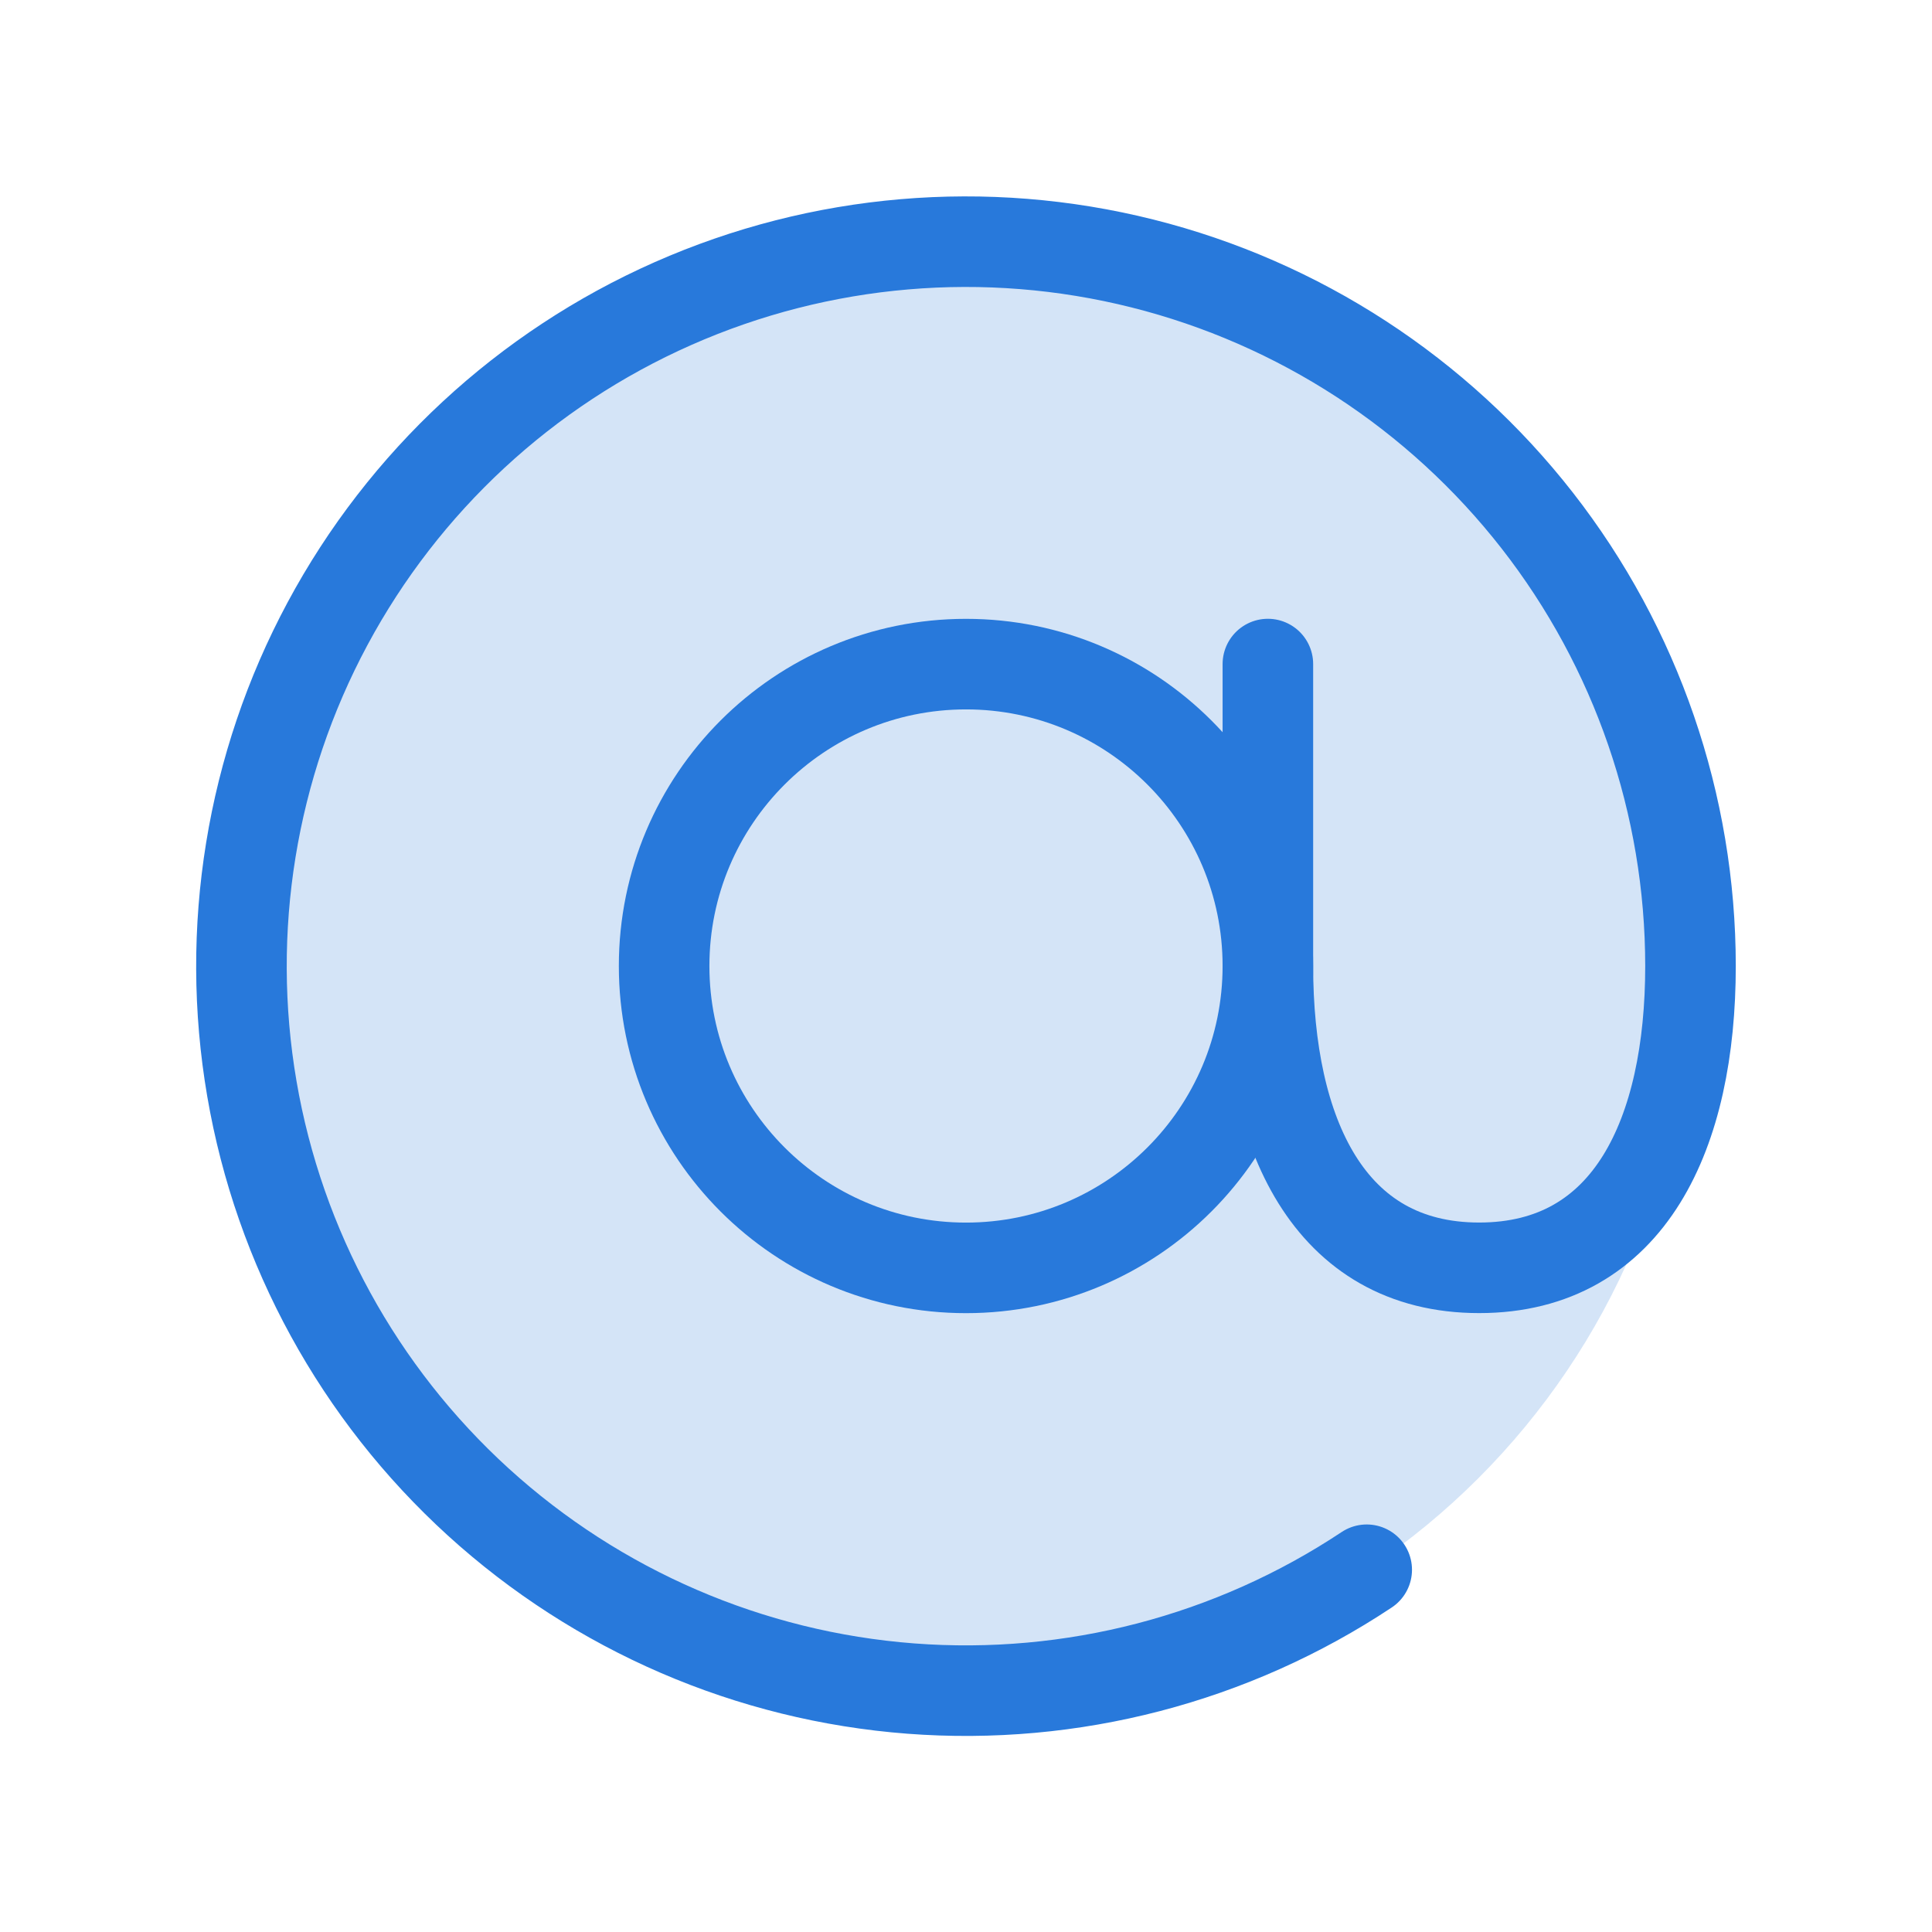
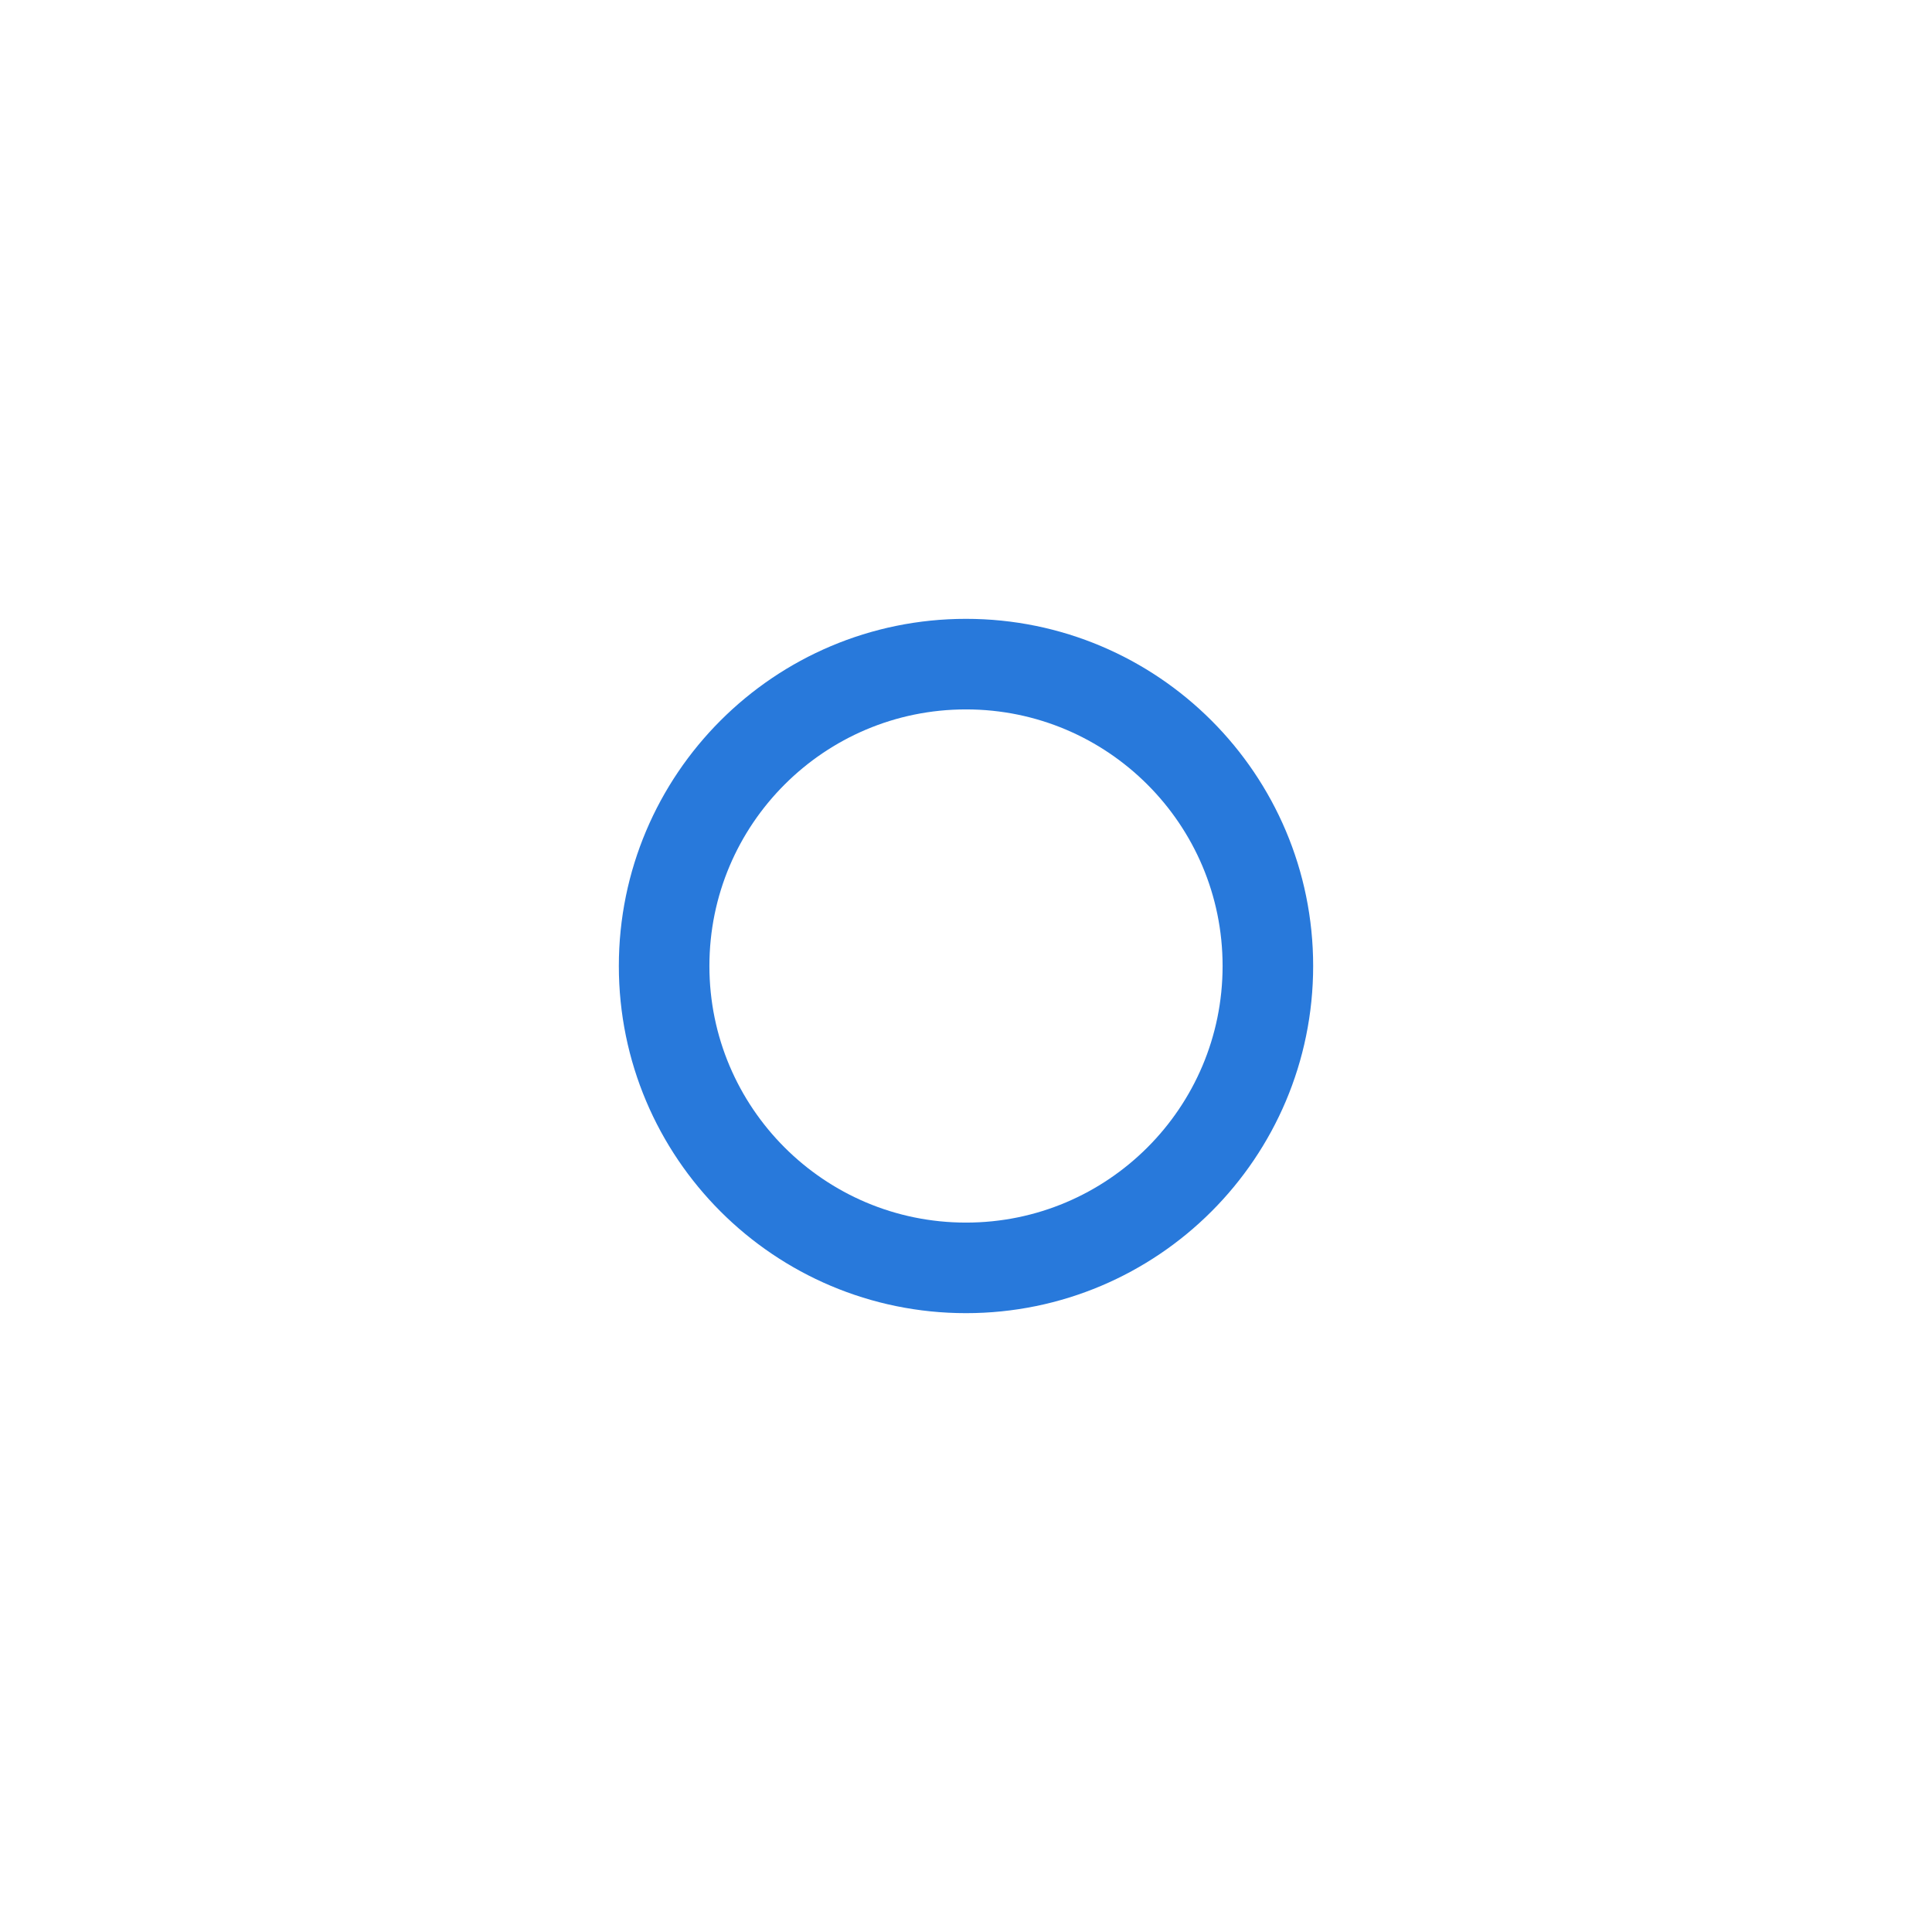
<svg xmlns="http://www.w3.org/2000/svg" fill="none" height="32" viewBox="0 0 32 32" width="32">
-   <path d="m16 28c6.627 0 12-5.373 12-12 0-6.627-5.373-12-12-12-6.627 0-12 5.373-12 12 0 6.627 5.373 12 12 12z" fill="#2879db" opacity=".2" />
  <g stroke="#2879db" stroke-linecap="round" stroke-linejoin="round" stroke-width="1.5">
    <path d="m16 21c2.761 0 5-2.239 5-5s-2.239-5-5-5-5 2.239-5 5 2.239 5 5 5z" />
-     <path d="m22.637 26c-2.227 1.479-4.885 2.171-7.551 1.968-2.666-.203-5.187-1.291-7.165-3.091-1.977-1.8-3.297-4.208-3.749-6.843-.452-2.635-.012-5.346 1.252-7.702 1.264-2.356 3.278-4.223 5.723-5.304 2.445-1.081 5.182-1.315 7.775-.664s4.894 2.15 6.539 4.257c1.645 2.108 2.538 4.705 2.539 7.378 0 2.763-1 5-3.5 5s-3.5-2.237-3.5-5v-5" />
  </g>
</svg>